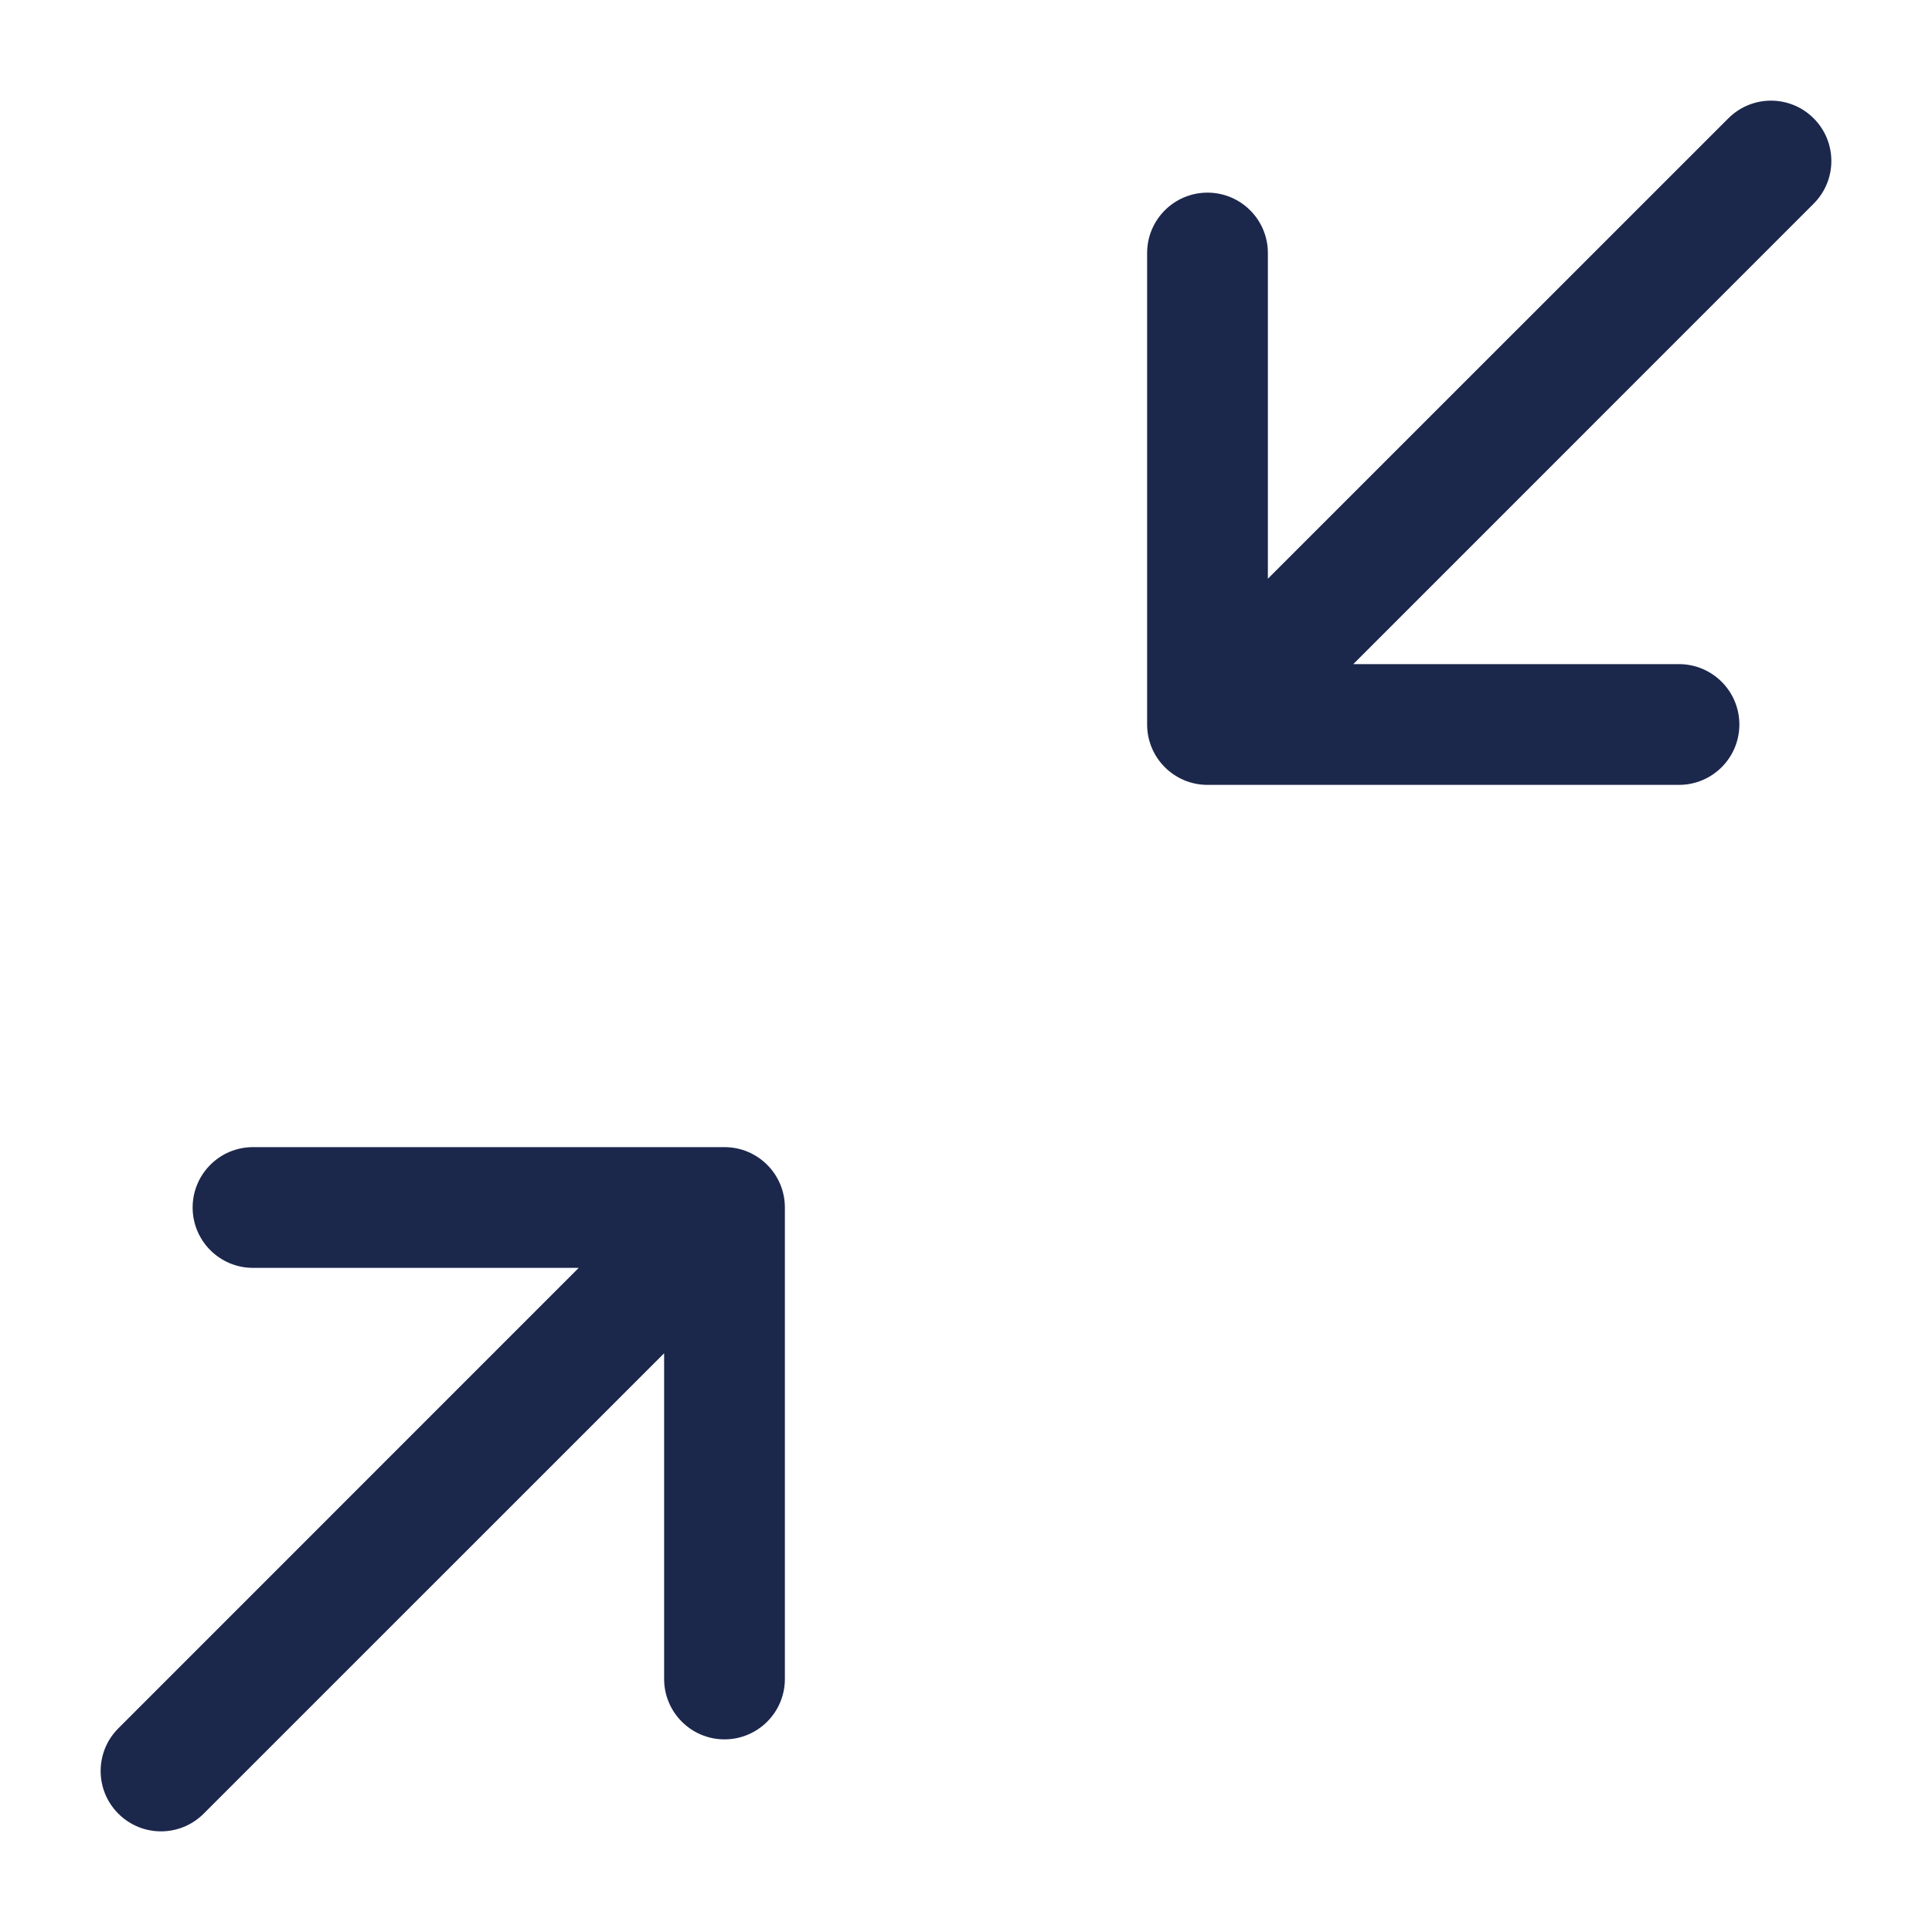
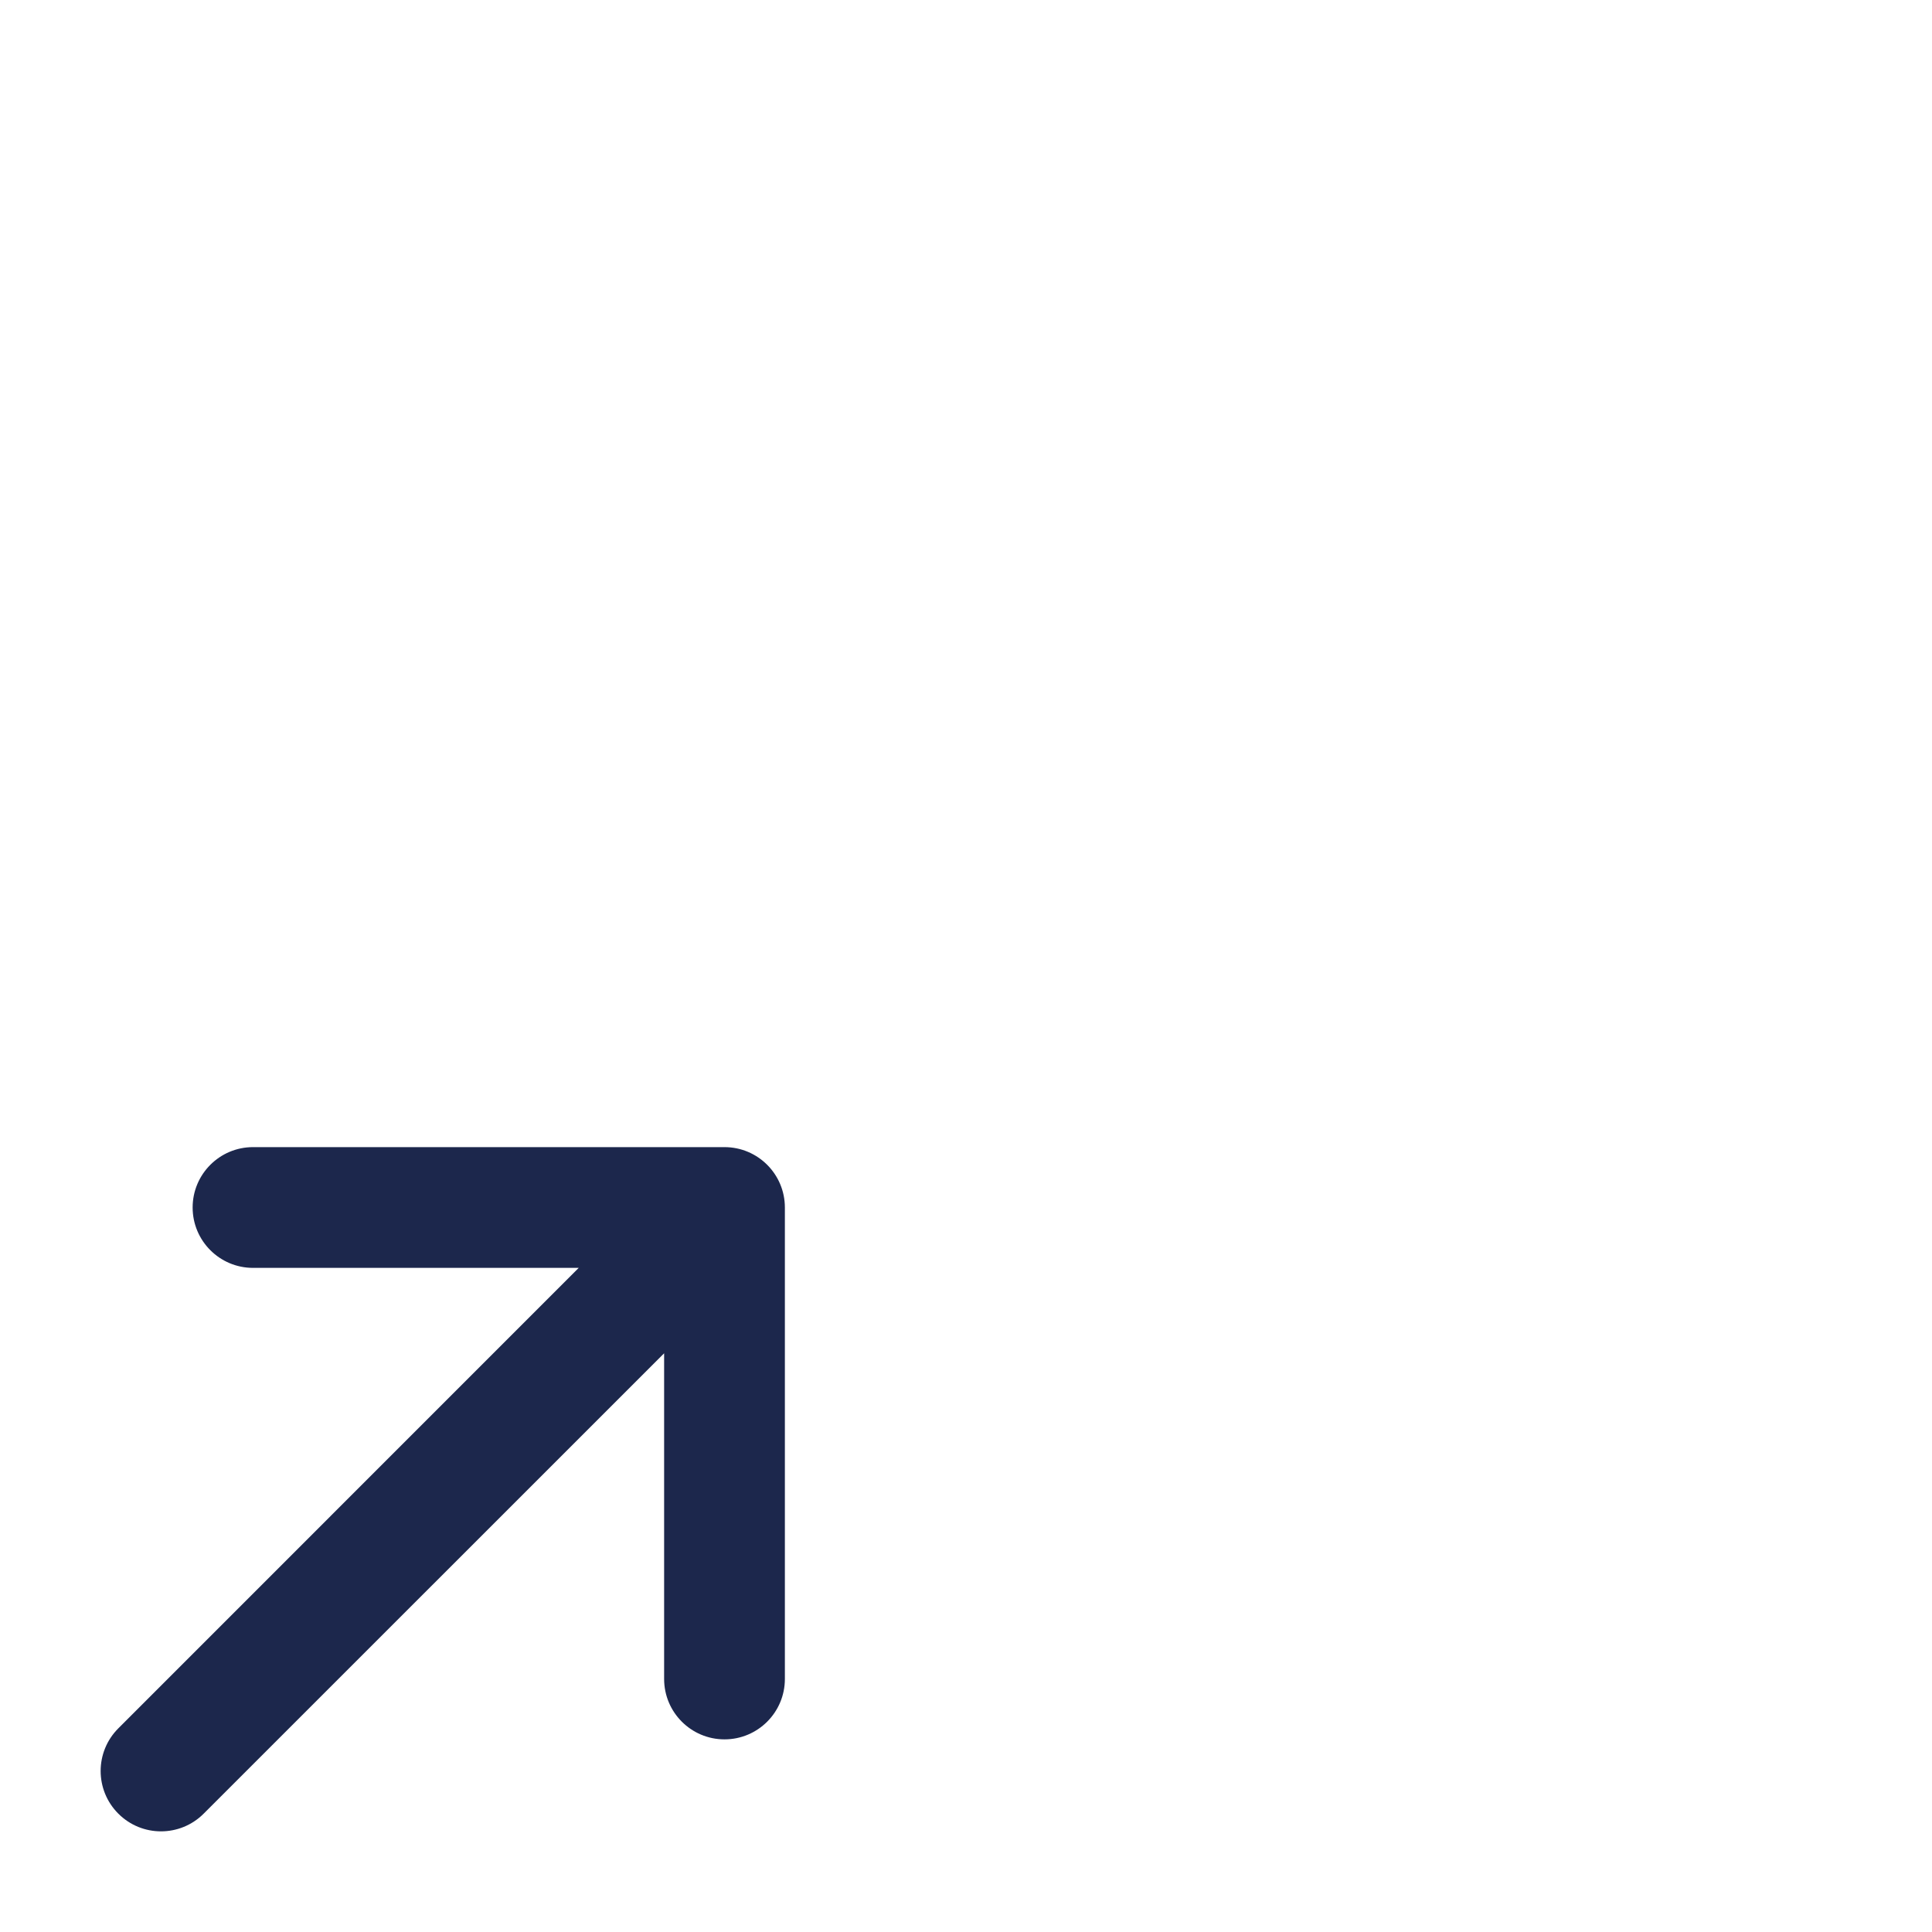
<svg xmlns="http://www.w3.org/2000/svg" width="800px" height="800px" viewBox="0 0 24 24" fill="none">
-   <path d="M20.857 9.75C21.271 9.75 21.607 9.414 21.607 9C21.607 8.586 21.271 8.25 20.857 8.25H16.811L22.53 2.53C22.823 2.237 22.823 1.763 22.53 1.47C22.237 1.177 21.763 1.177 21.47 1.47L15.75 7.189V3.143C15.75 2.729 15.414 2.393 15 2.393C14.586 2.393 14.25 2.729 14.25 3.143V9C14.25 9.414 14.586 9.75 15 9.75H20.857Z" fill="#1C274C" />
-   <path d="M3.143 14.25C2.729 14.25 2.393 14.586 2.393 15C2.393 15.414 2.729 15.75 3.143 15.75H7.189L1.47 21.47C1.177 21.763 1.177 22.237 1.47 22.53C1.763 22.823 2.237 22.823 2.53 22.53L8.25 16.811V20.857C8.25 21.271 8.586 21.607 9 21.607C9.414 21.607 9.75 21.271 9.75 20.857V15C9.75 14.586 9.414 14.25 9 14.25H3.143Z" fill="#1C274C" />
+   <path d="M3.143 14.25C2.729 14.25 2.393 14.586 2.393 15C2.393 15.414 2.729 15.75 3.143 15.75H7.189L1.47 21.47C1.177 21.763 1.177 22.237 1.47 22.53C1.763 22.823 2.237 22.823 2.53 22.53L8.25 16.811V20.857C8.25 21.271 8.586 21.607 9 21.607C9.414 21.607 9.75 21.271 9.75 20.857V15C9.75 14.586 9.414 14.25 9 14.25Z" fill="#1C274C" />
</svg>